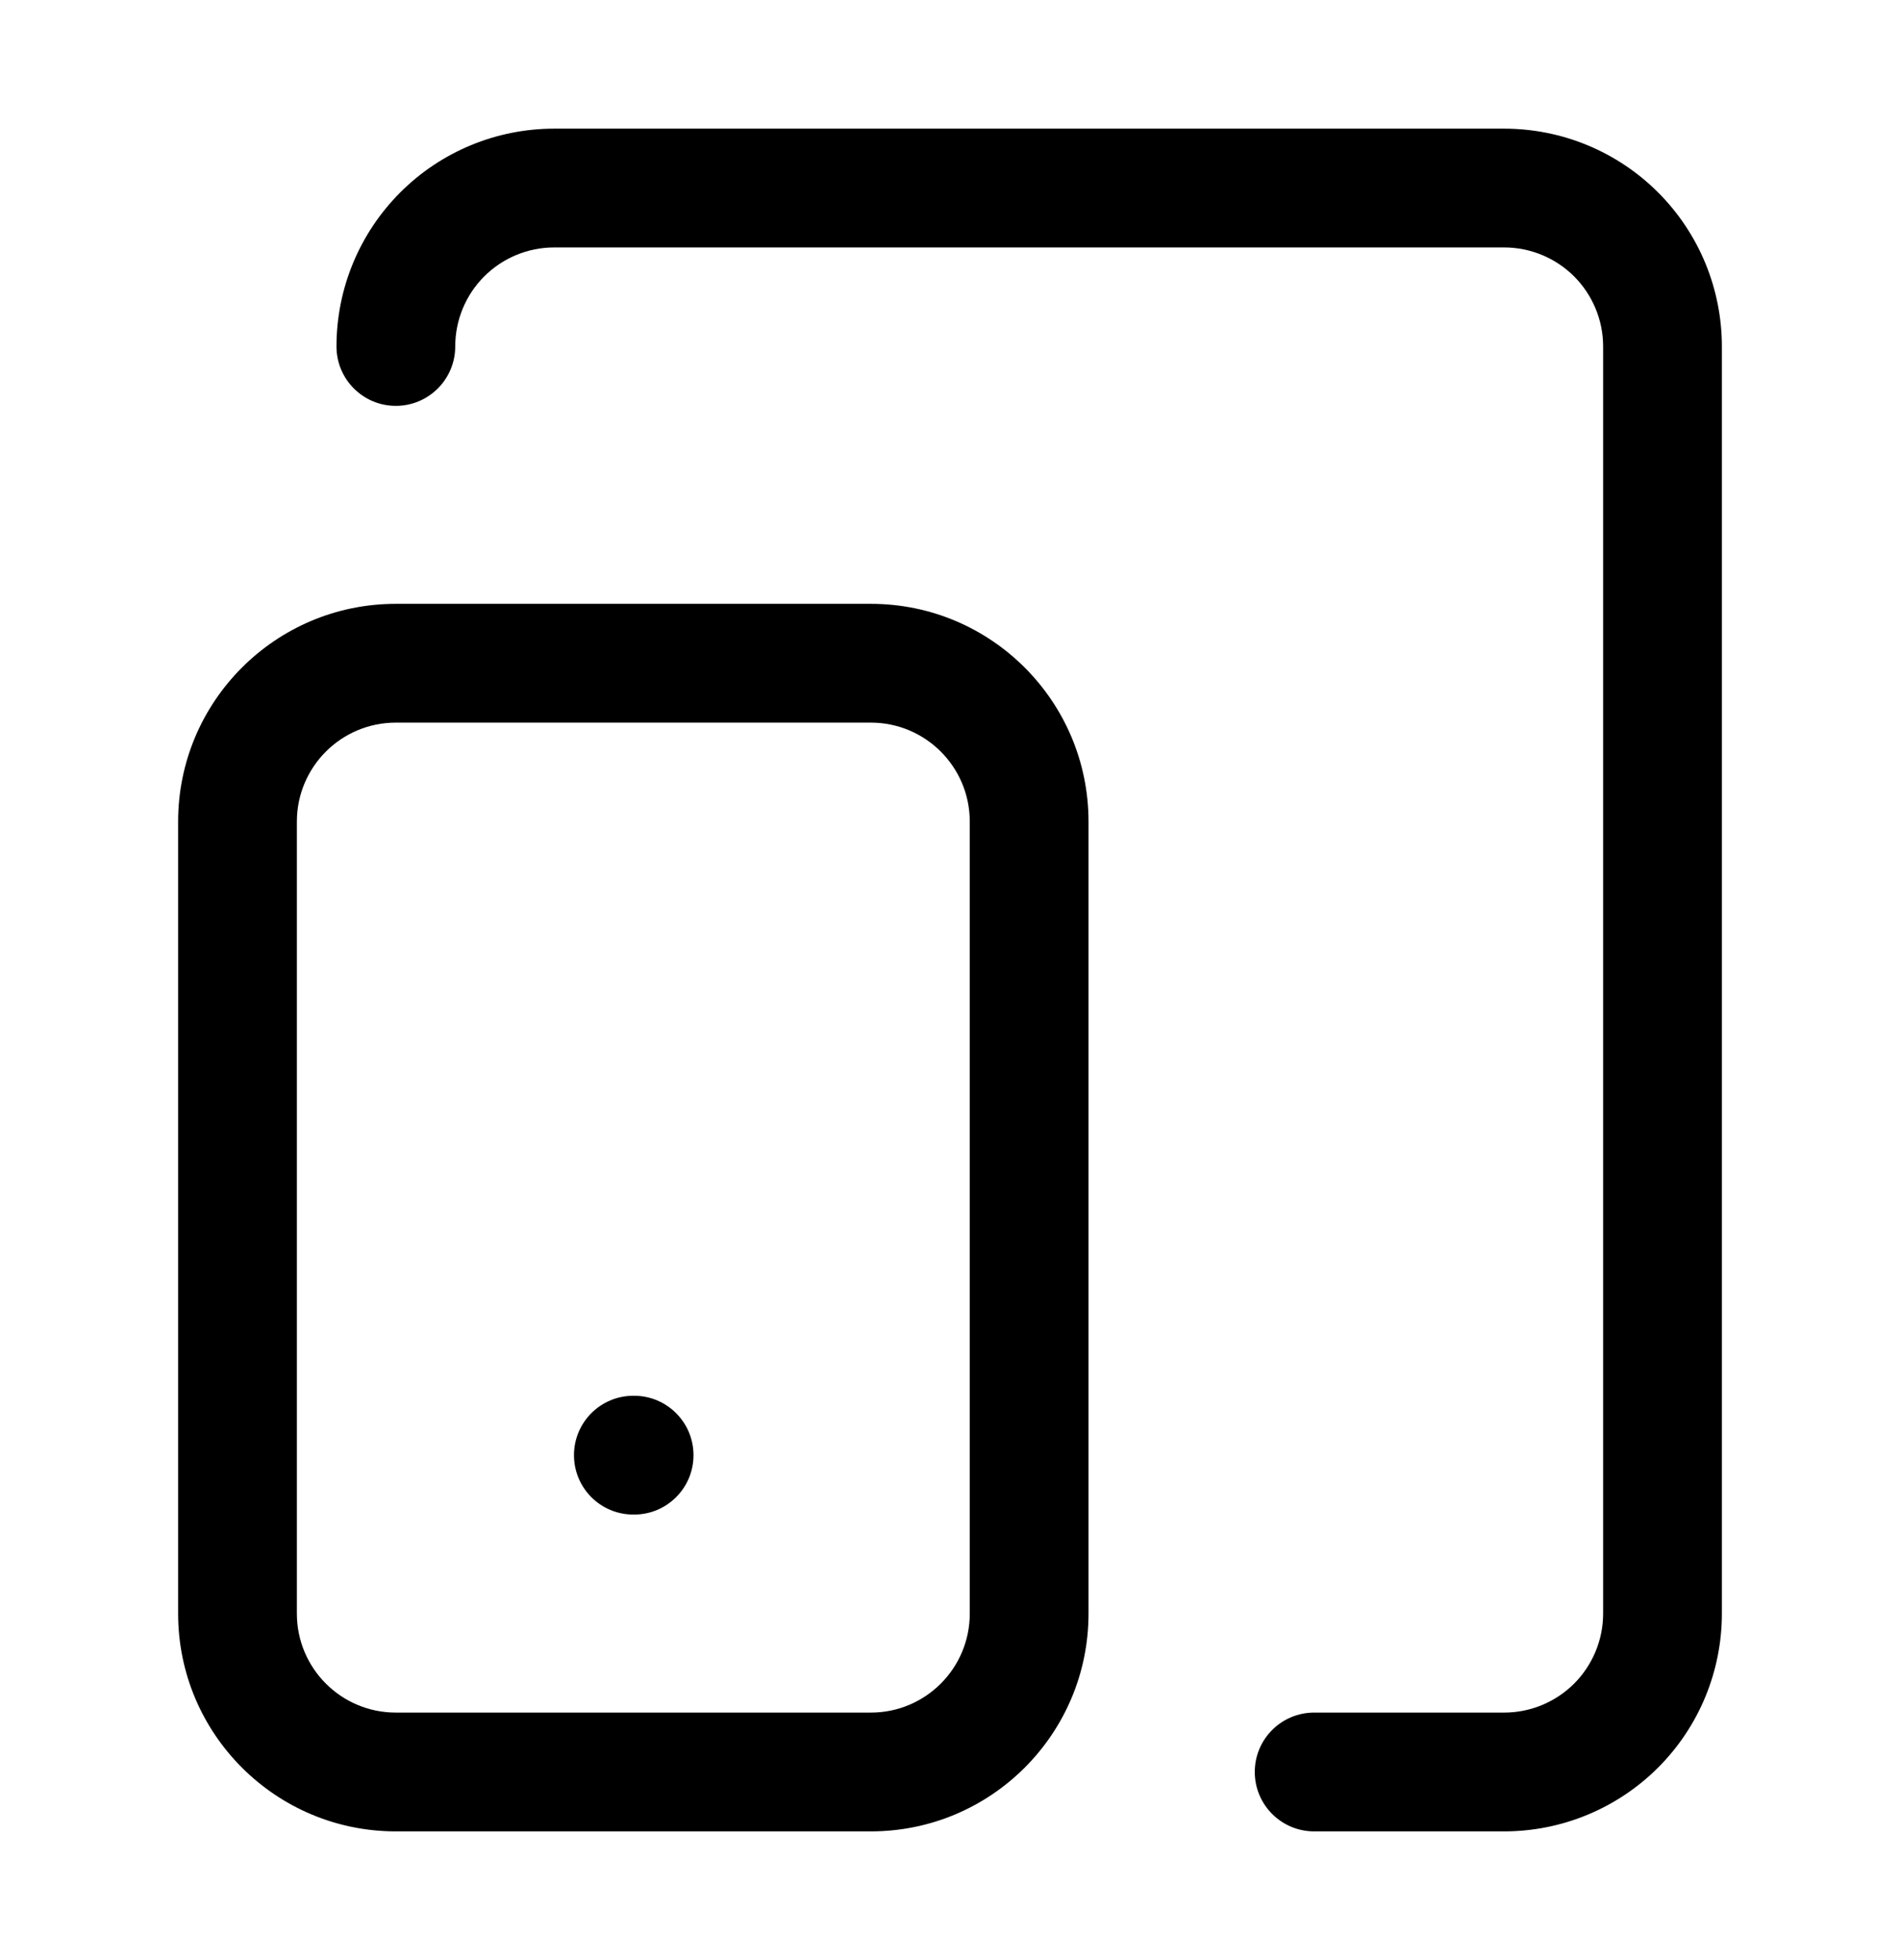
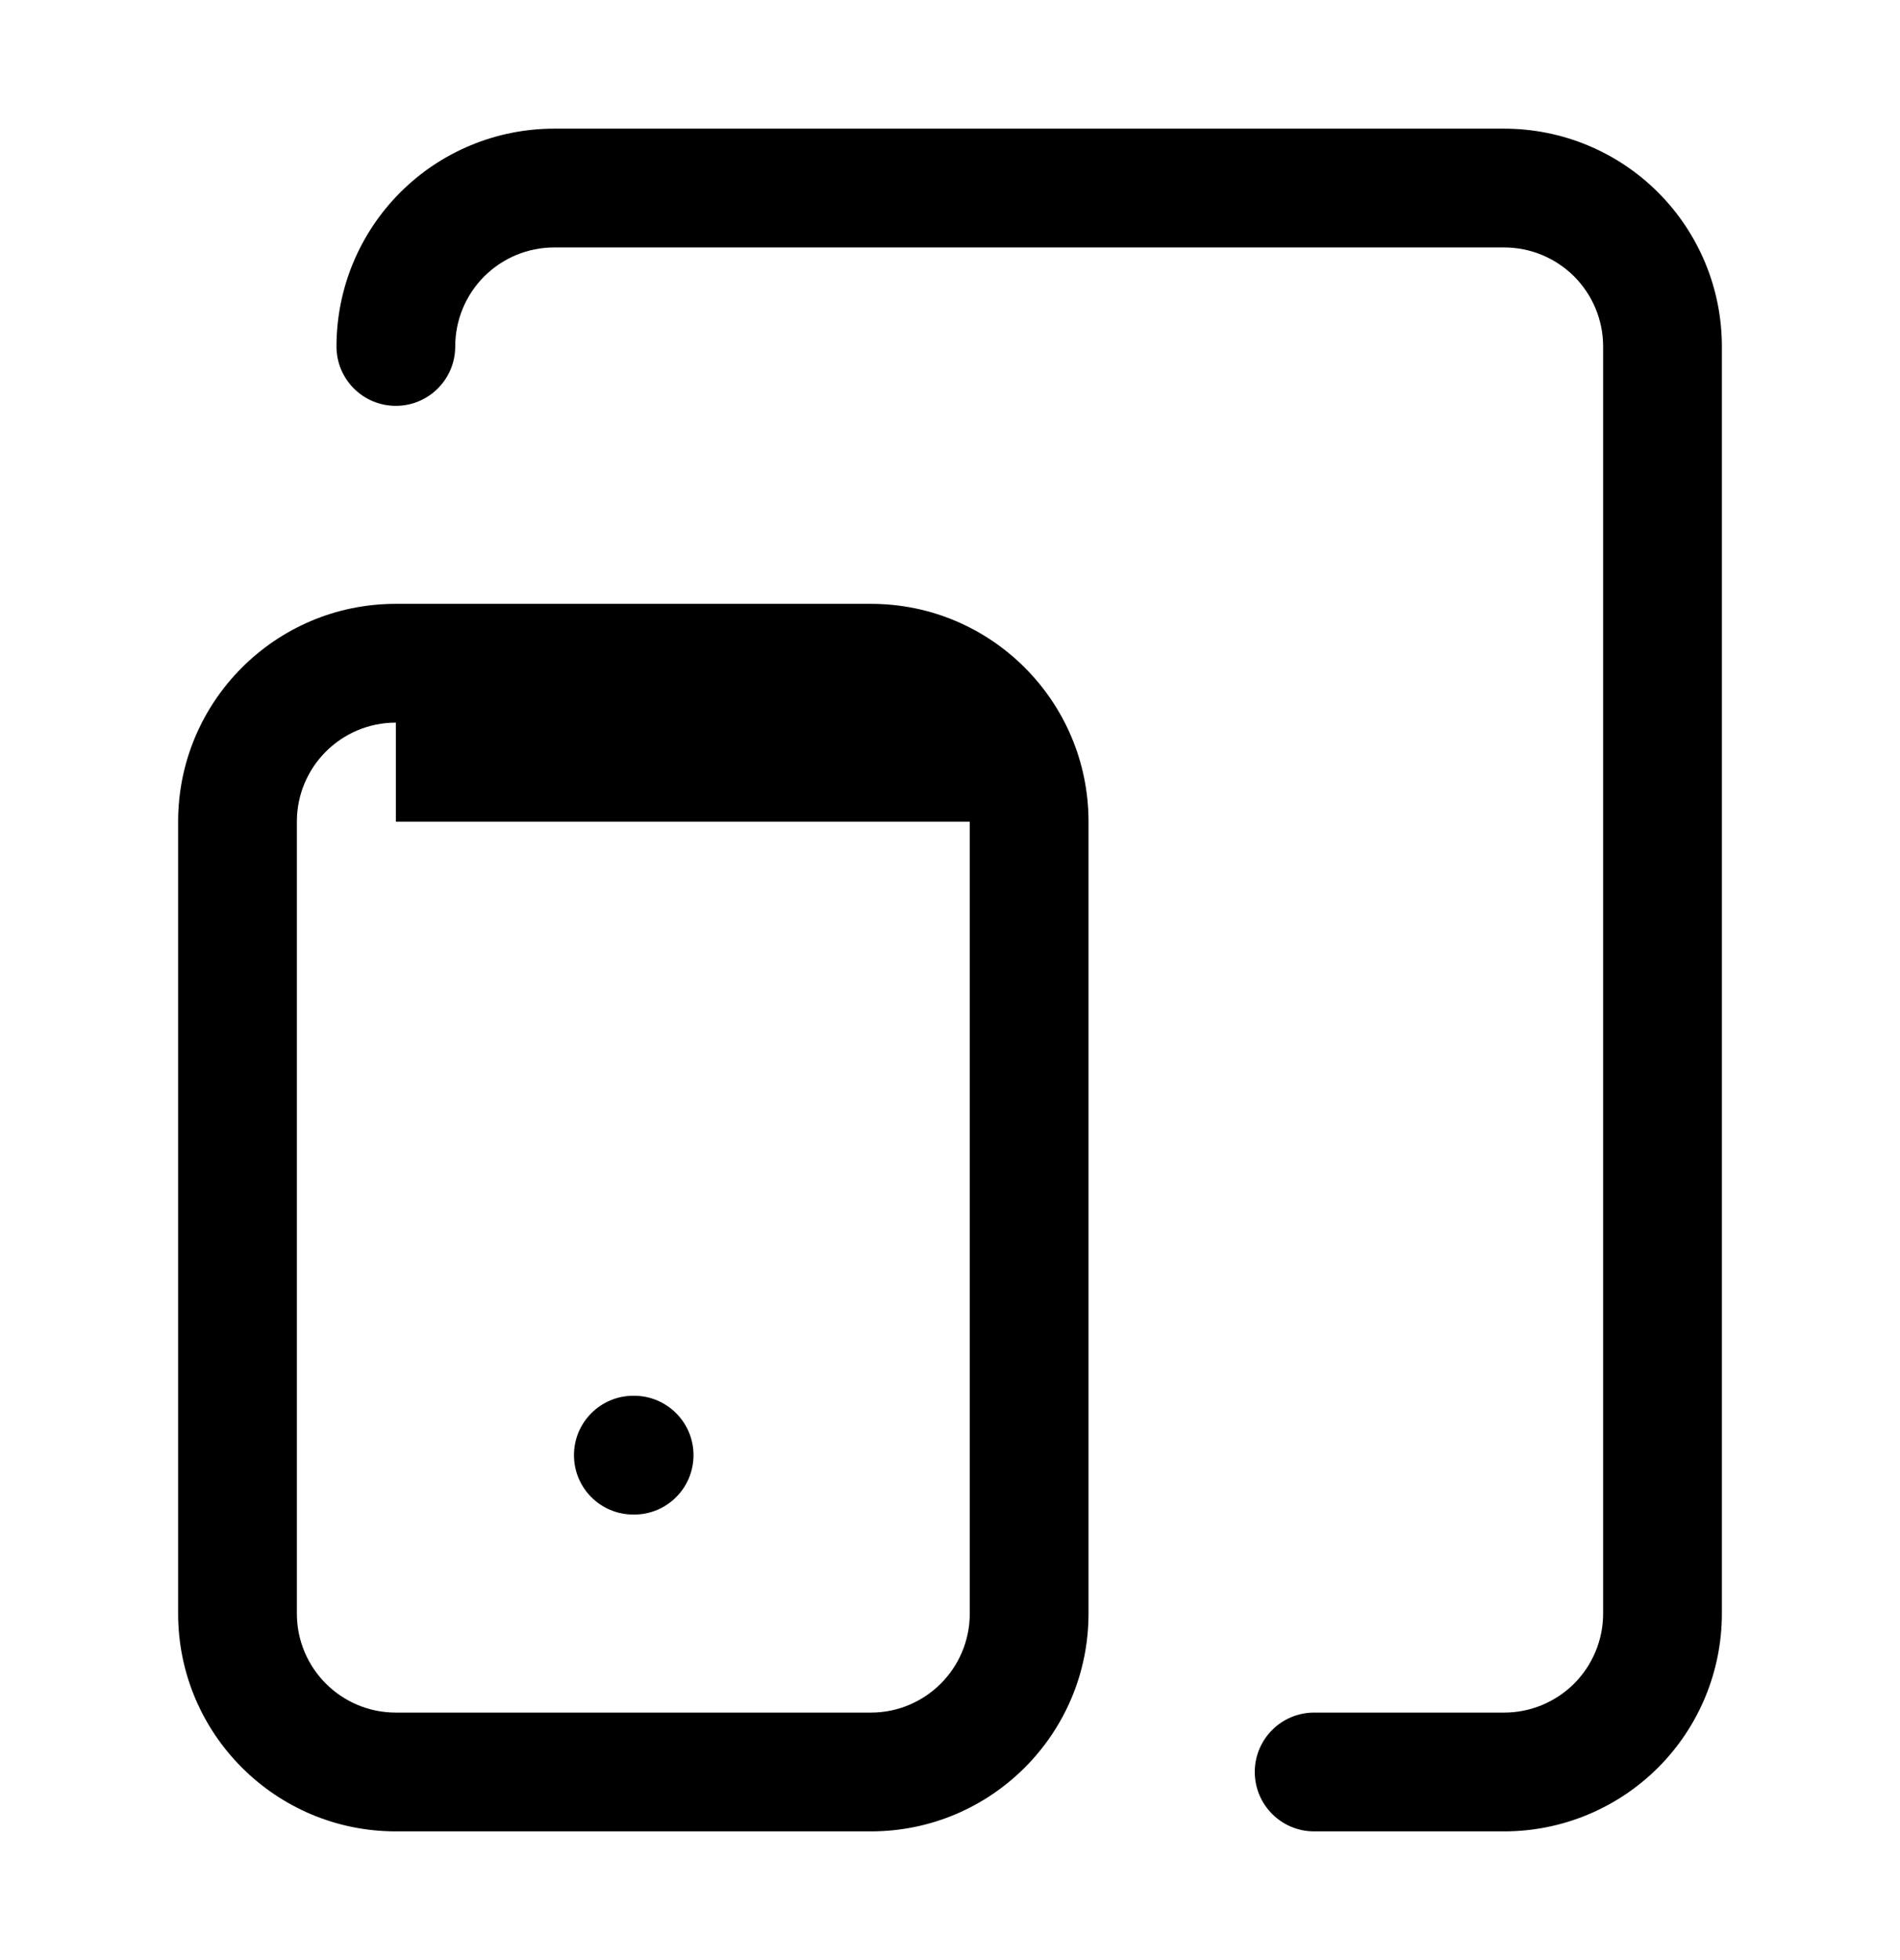
<svg xmlns="http://www.w3.org/2000/svg" width="32" height="33" viewBox="0 0 32 33" fill="none">
-   <path fill-rule="evenodd" clip-rule="evenodd" d="M9.333 4.166C8.891 4.166 8.467 4.342 8.155 4.654C7.842 4.967 7.667 5.391 7.667 5.833C7.667 6.385 7.219 6.833 6.667 6.833C6.114 6.833 5.667 6.385 5.667 5.833C5.667 4.86 6.053 3.928 6.741 3.24C7.428 2.552 8.361 2.166 9.333 2.166H25.333C26.306 2.166 27.238 2.552 27.926 3.24C28.614 3.928 29 4.86 29 5.833V27.166C29 28.139 28.614 29.071 27.926 29.759C27.238 30.446 26.306 30.833 25.333 30.833H22.133C21.581 30.833 21.133 30.385 21.133 29.833C21.133 29.28 21.581 28.833 22.133 28.833H25.333C25.775 28.833 26.199 28.657 26.512 28.345C26.824 28.032 27 27.608 27 27.166V5.833C27 5.391 26.824 4.967 26.512 4.654C26.199 4.342 25.775 4.166 25.333 4.166H9.333ZM6.667 12.166C5.746 12.166 5 12.912 5 13.833V27.166C5 28.087 5.746 28.833 6.667 28.833H14.667C15.587 28.833 16.333 28.087 16.333 27.166V13.833C16.333 12.912 15.587 12.166 14.667 12.166H6.667ZM3 13.833C3 11.808 4.642 10.166 6.667 10.166H14.667C16.692 10.166 18.333 11.808 18.333 13.833V27.166C18.333 29.191 16.692 30.833 14.667 30.833H6.667C4.642 30.833 3 29.191 3 27.166V13.833ZM9.667 24.499C9.667 23.947 10.114 23.499 10.667 23.499H10.68C11.232 23.499 11.68 23.947 11.68 24.499C11.68 25.052 11.232 25.499 10.68 25.499H10.667C10.114 25.499 9.667 25.052 9.667 24.499Z" fill="black" />
+   <path fill-rule="evenodd" clip-rule="evenodd" d="M9.333 4.166C8.891 4.166 8.467 4.342 8.155 4.654C7.842 4.967 7.667 5.391 7.667 5.833C7.667 6.385 7.219 6.833 6.667 6.833C6.114 6.833 5.667 6.385 5.667 5.833C5.667 4.86 6.053 3.928 6.741 3.24C7.428 2.552 8.361 2.166 9.333 2.166H25.333C26.306 2.166 27.238 2.552 27.926 3.24C28.614 3.928 29 4.86 29 5.833V27.166C29 28.139 28.614 29.071 27.926 29.759C27.238 30.446 26.306 30.833 25.333 30.833H22.133C21.581 30.833 21.133 30.385 21.133 29.833C21.133 29.28 21.581 28.833 22.133 28.833H25.333C25.775 28.833 26.199 28.657 26.512 28.345C26.824 28.032 27 27.608 27 27.166V5.833C27 5.391 26.824 4.967 26.512 4.654C26.199 4.342 25.775 4.166 25.333 4.166H9.333ZM6.667 12.166C5.746 12.166 5 12.912 5 13.833V27.166C5 28.087 5.746 28.833 6.667 28.833H14.667C15.587 28.833 16.333 28.087 16.333 27.166V13.833H6.667ZM3 13.833C3 11.808 4.642 10.166 6.667 10.166H14.667C16.692 10.166 18.333 11.808 18.333 13.833V27.166C18.333 29.191 16.692 30.833 14.667 30.833H6.667C4.642 30.833 3 29.191 3 27.166V13.833ZM9.667 24.499C9.667 23.947 10.114 23.499 10.667 23.499H10.68C11.232 23.499 11.68 23.947 11.68 24.499C11.68 25.052 11.232 25.499 10.68 25.499H10.667C10.114 25.499 9.667 25.052 9.667 24.499Z" fill="black" />
</svg>